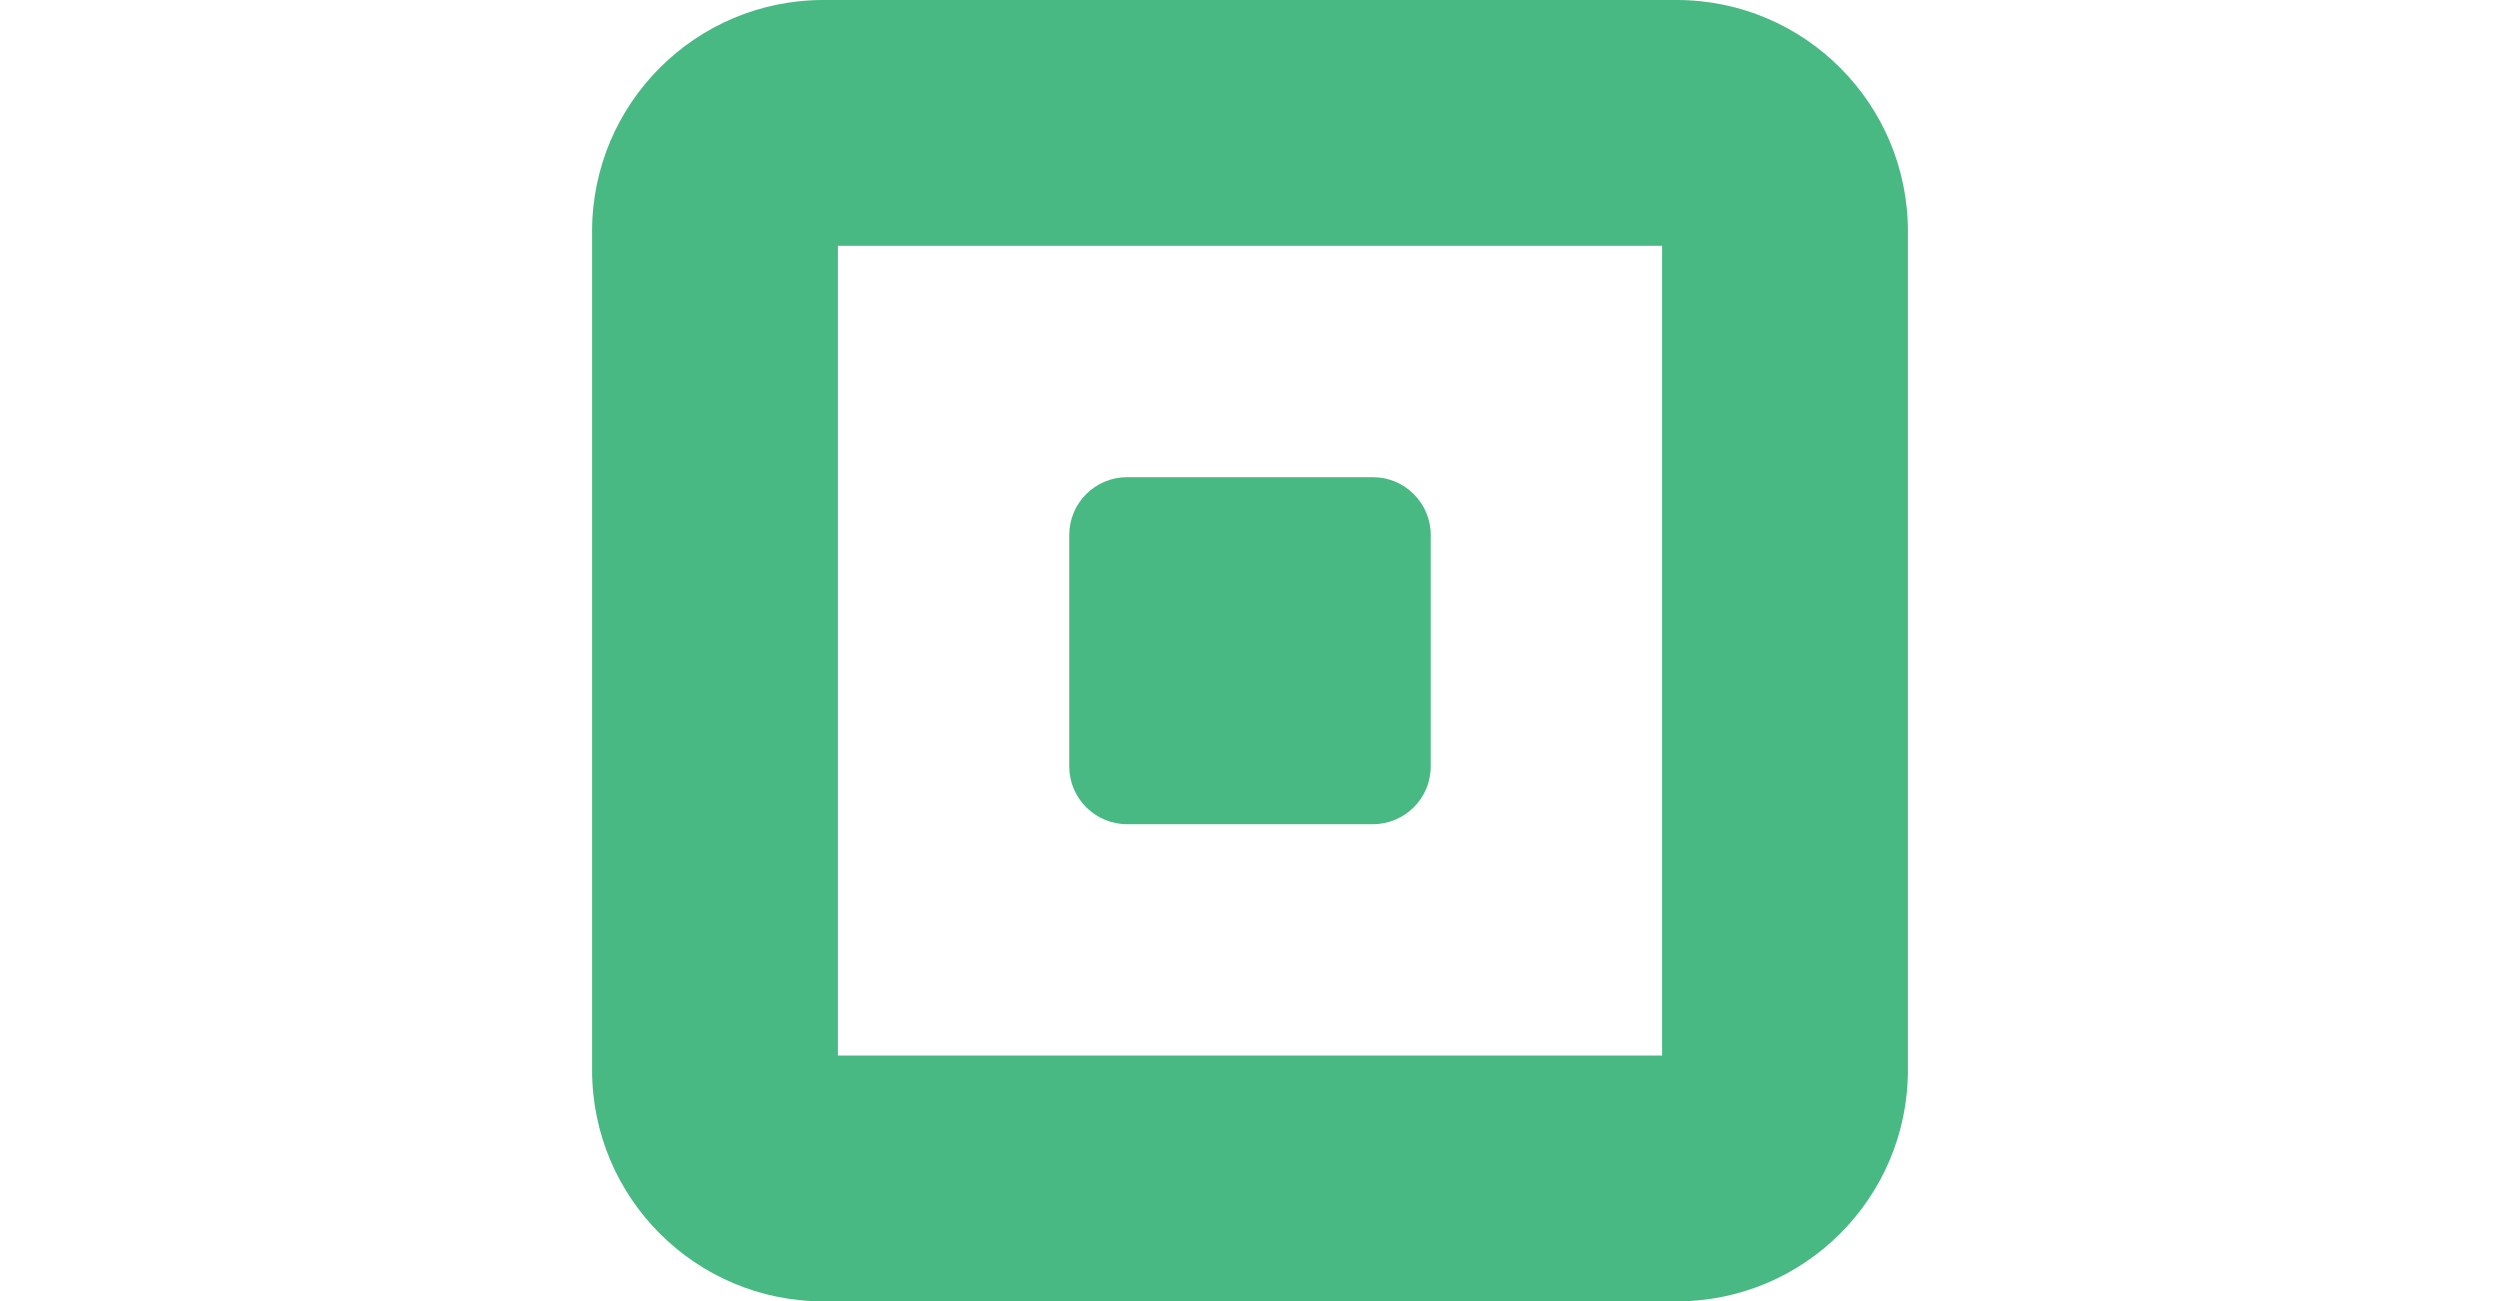
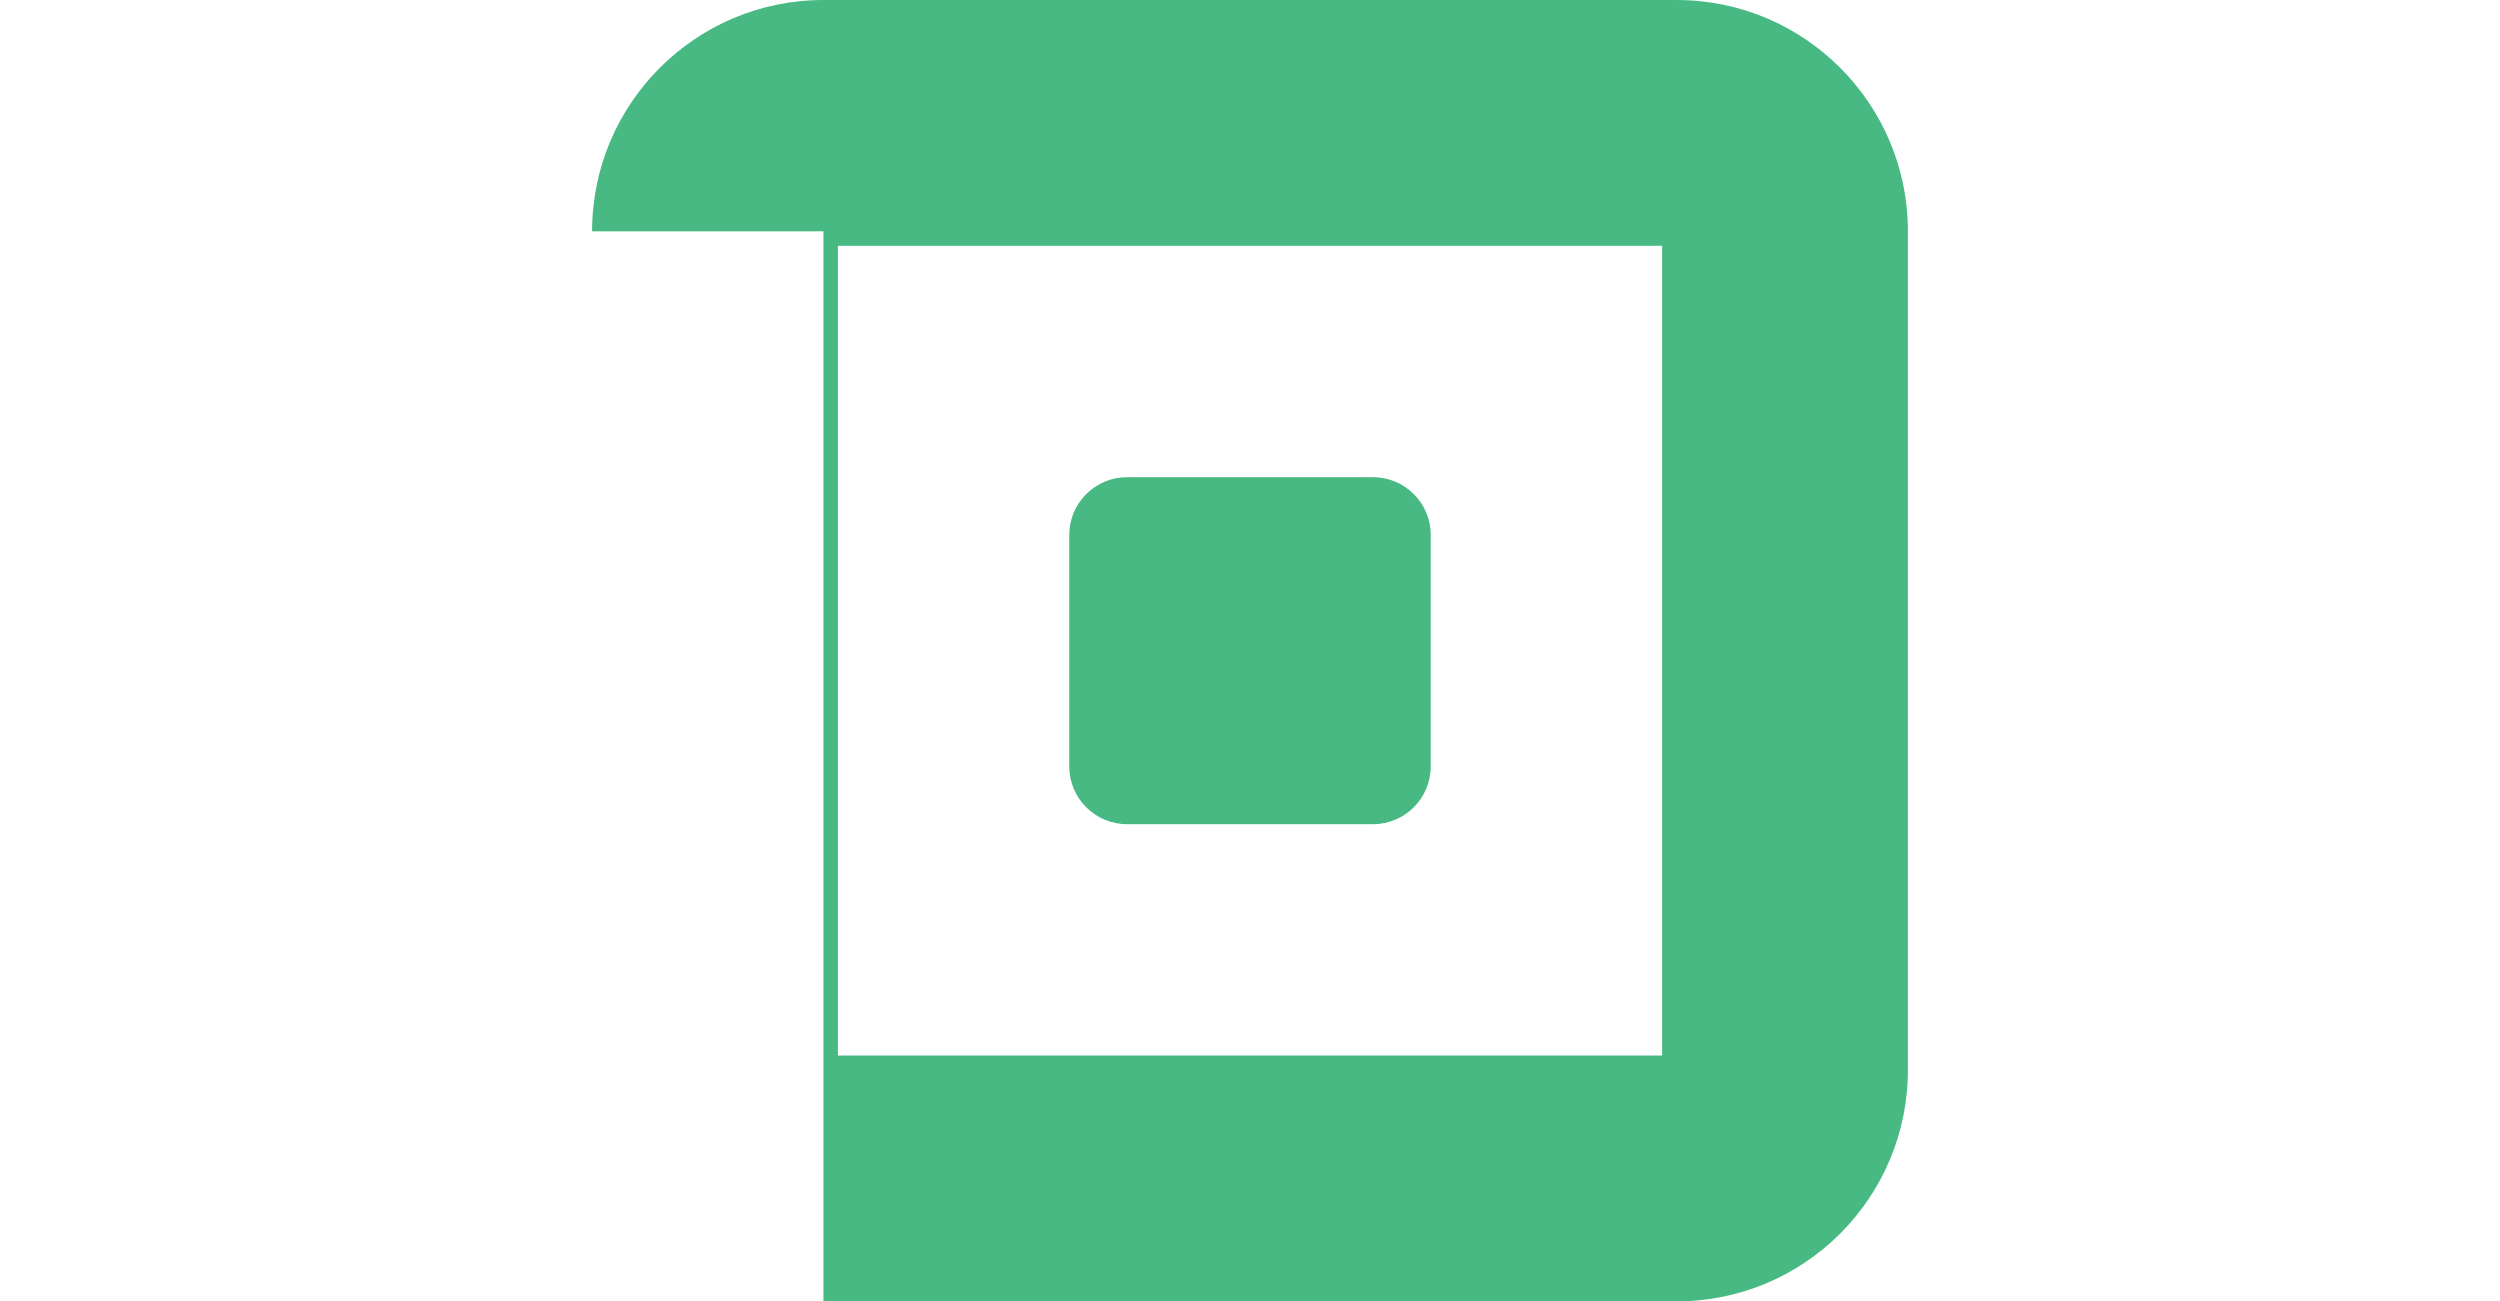
<svg xmlns="http://www.w3.org/2000/svg" width="146" height="76" viewBox="0 0 146 76" fill="none">
-   <path fill-rule="evenodd" clip-rule="evenodd" d="M48.933 61.644V14.356H97.067V61.644H48.933ZM34.578 13.511C34.578 6.049 40.627 0 48.089 0H97.911C105.373 0 111.422 6.049 111.422 13.511V62.489C111.422 69.951 105.373 76 97.911 76H48.089C40.627 76 34.578 69.951 34.578 62.489V13.511ZM65.822 27.867C63.957 27.867 62.444 29.379 62.444 31.244V44.756C62.444 46.621 63.957 48.133 65.822 48.133H80.178C82.043 48.133 83.555 46.621 83.555 44.756V31.244C83.555 29.379 82.043 27.867 80.178 27.867H65.822Z" fill="#48B983" />
+   <path fill-rule="evenodd" clip-rule="evenodd" d="M48.933 61.644V14.356H97.067V61.644H48.933ZM34.578 13.511C34.578 6.049 40.627 0 48.089 0H97.911C105.373 0 111.422 6.049 111.422 13.511V62.489C111.422 69.951 105.373 76 97.911 76H48.089V13.511ZM65.822 27.867C63.957 27.867 62.444 29.379 62.444 31.244V44.756C62.444 46.621 63.957 48.133 65.822 48.133H80.178C82.043 48.133 83.555 46.621 83.555 44.756V31.244C83.555 29.379 82.043 27.867 80.178 27.867H65.822Z" fill="#48B983" />
</svg>